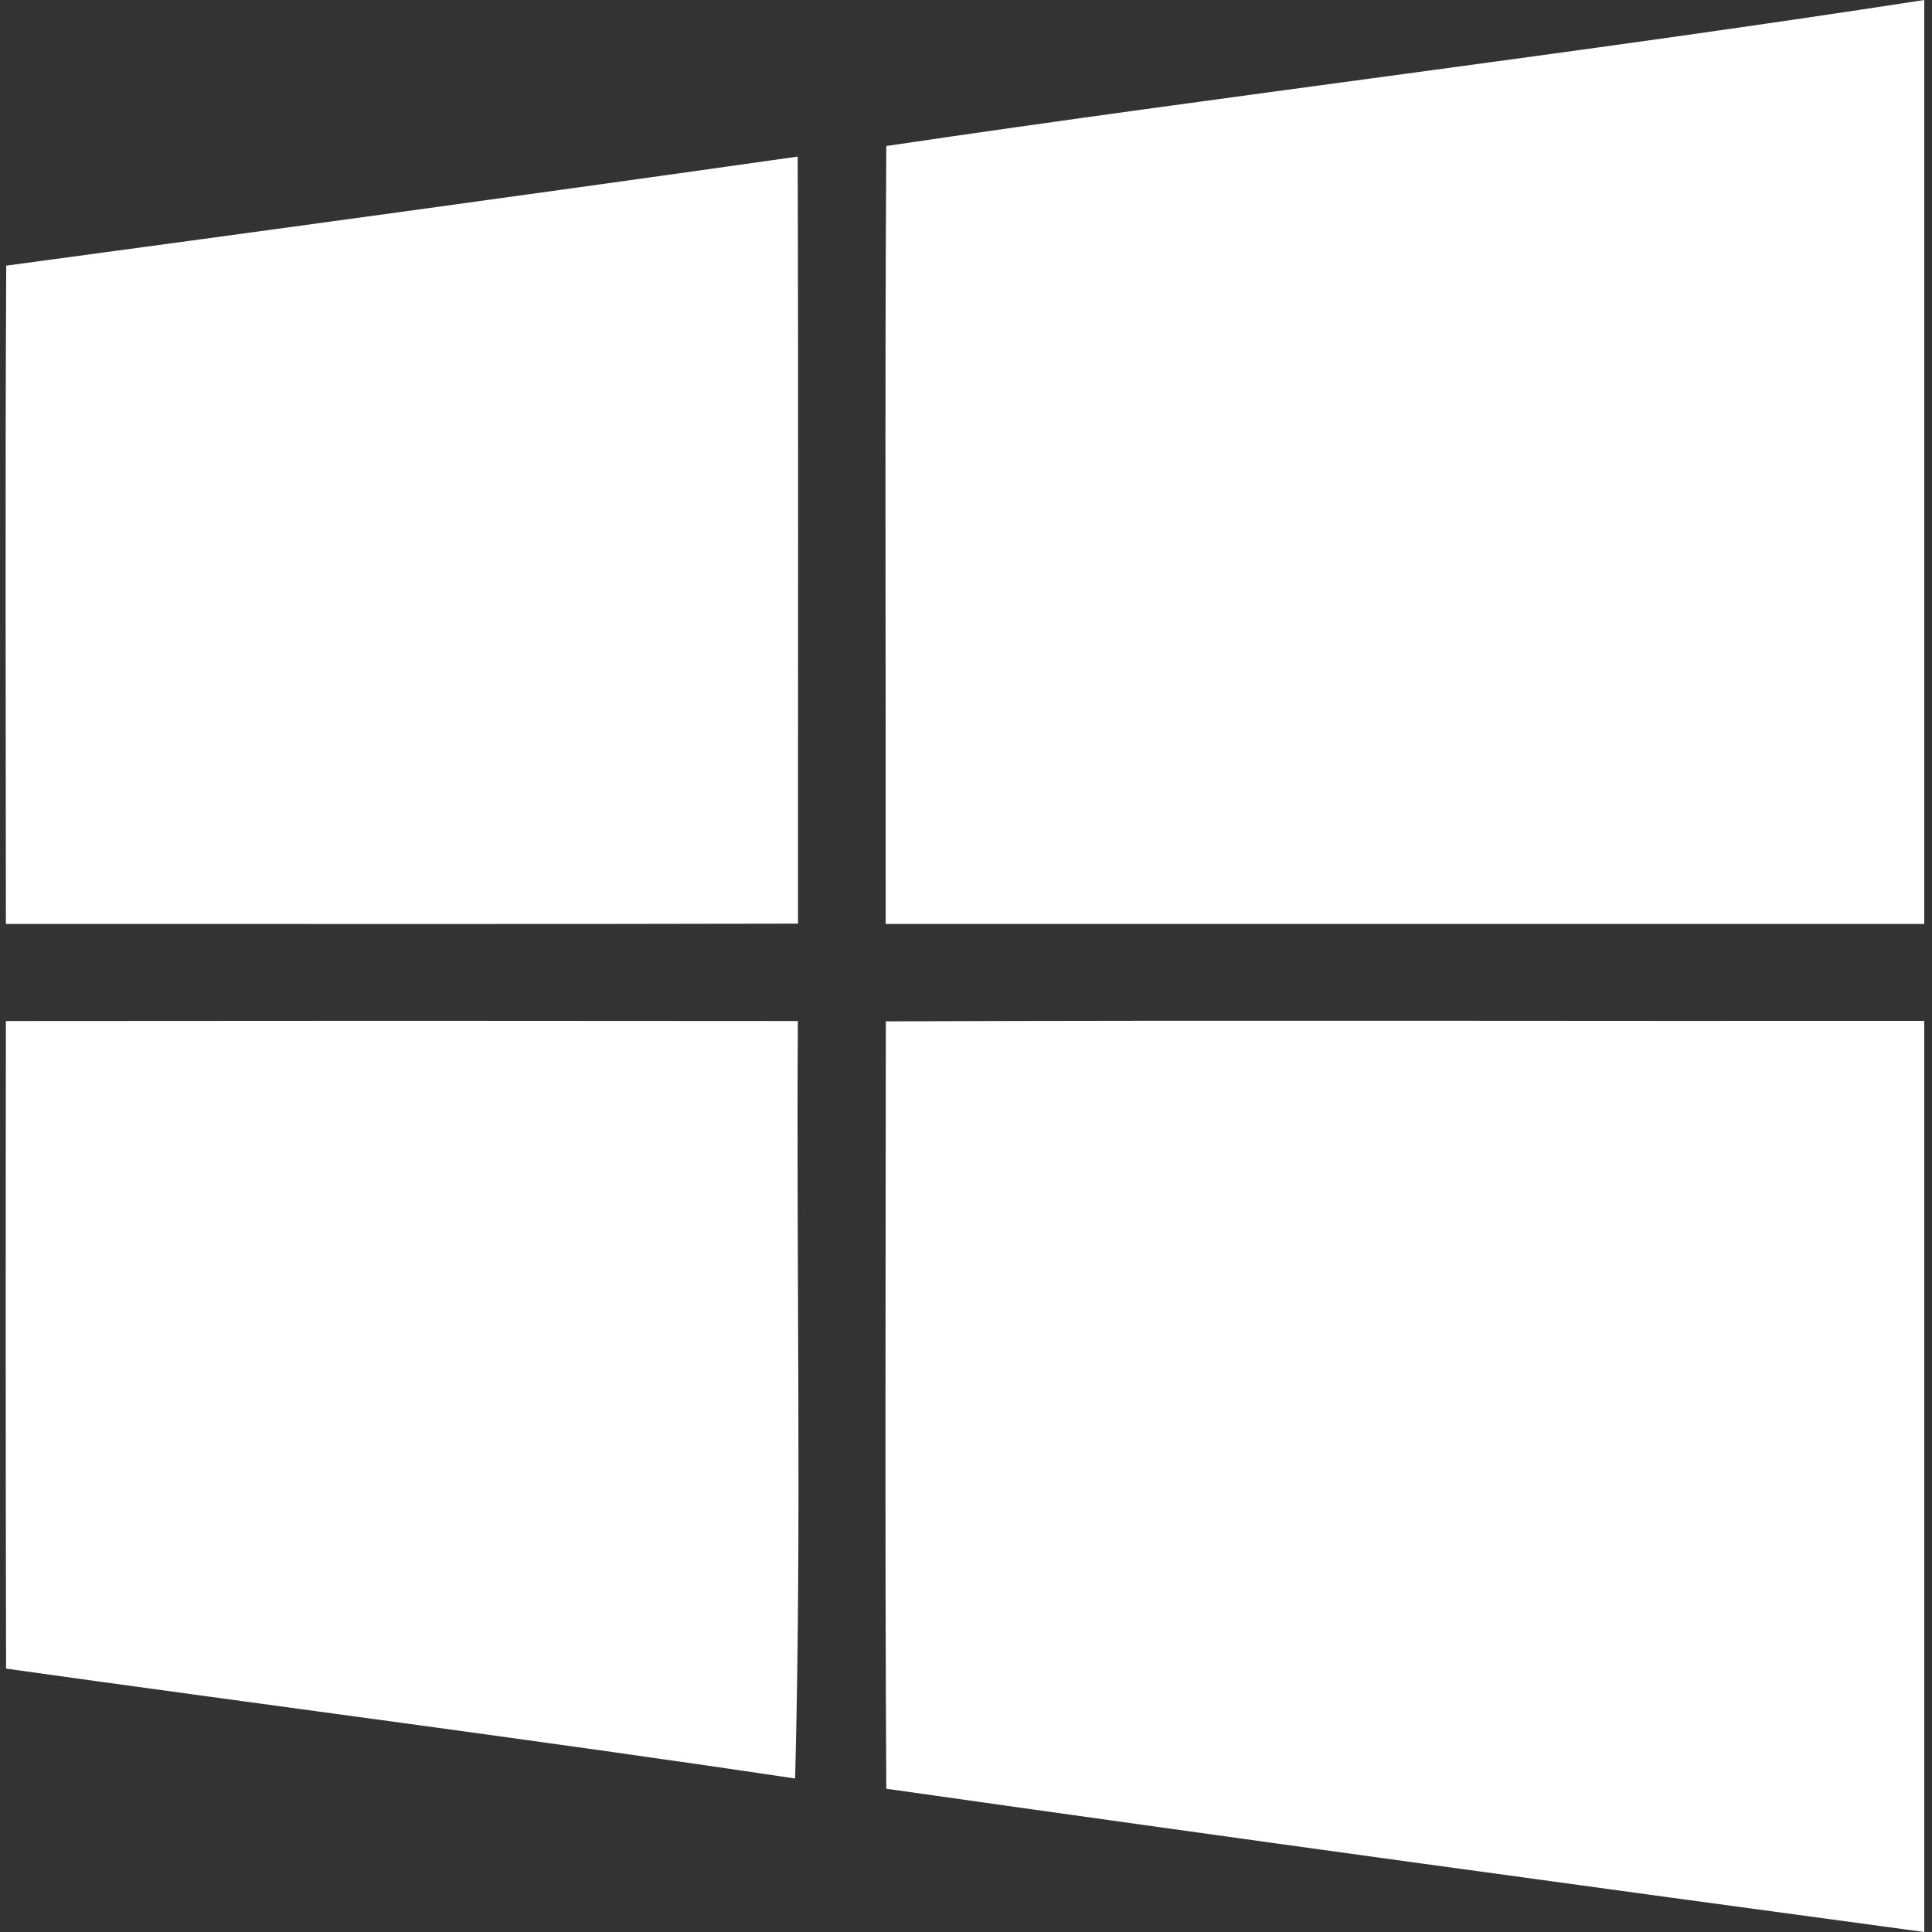
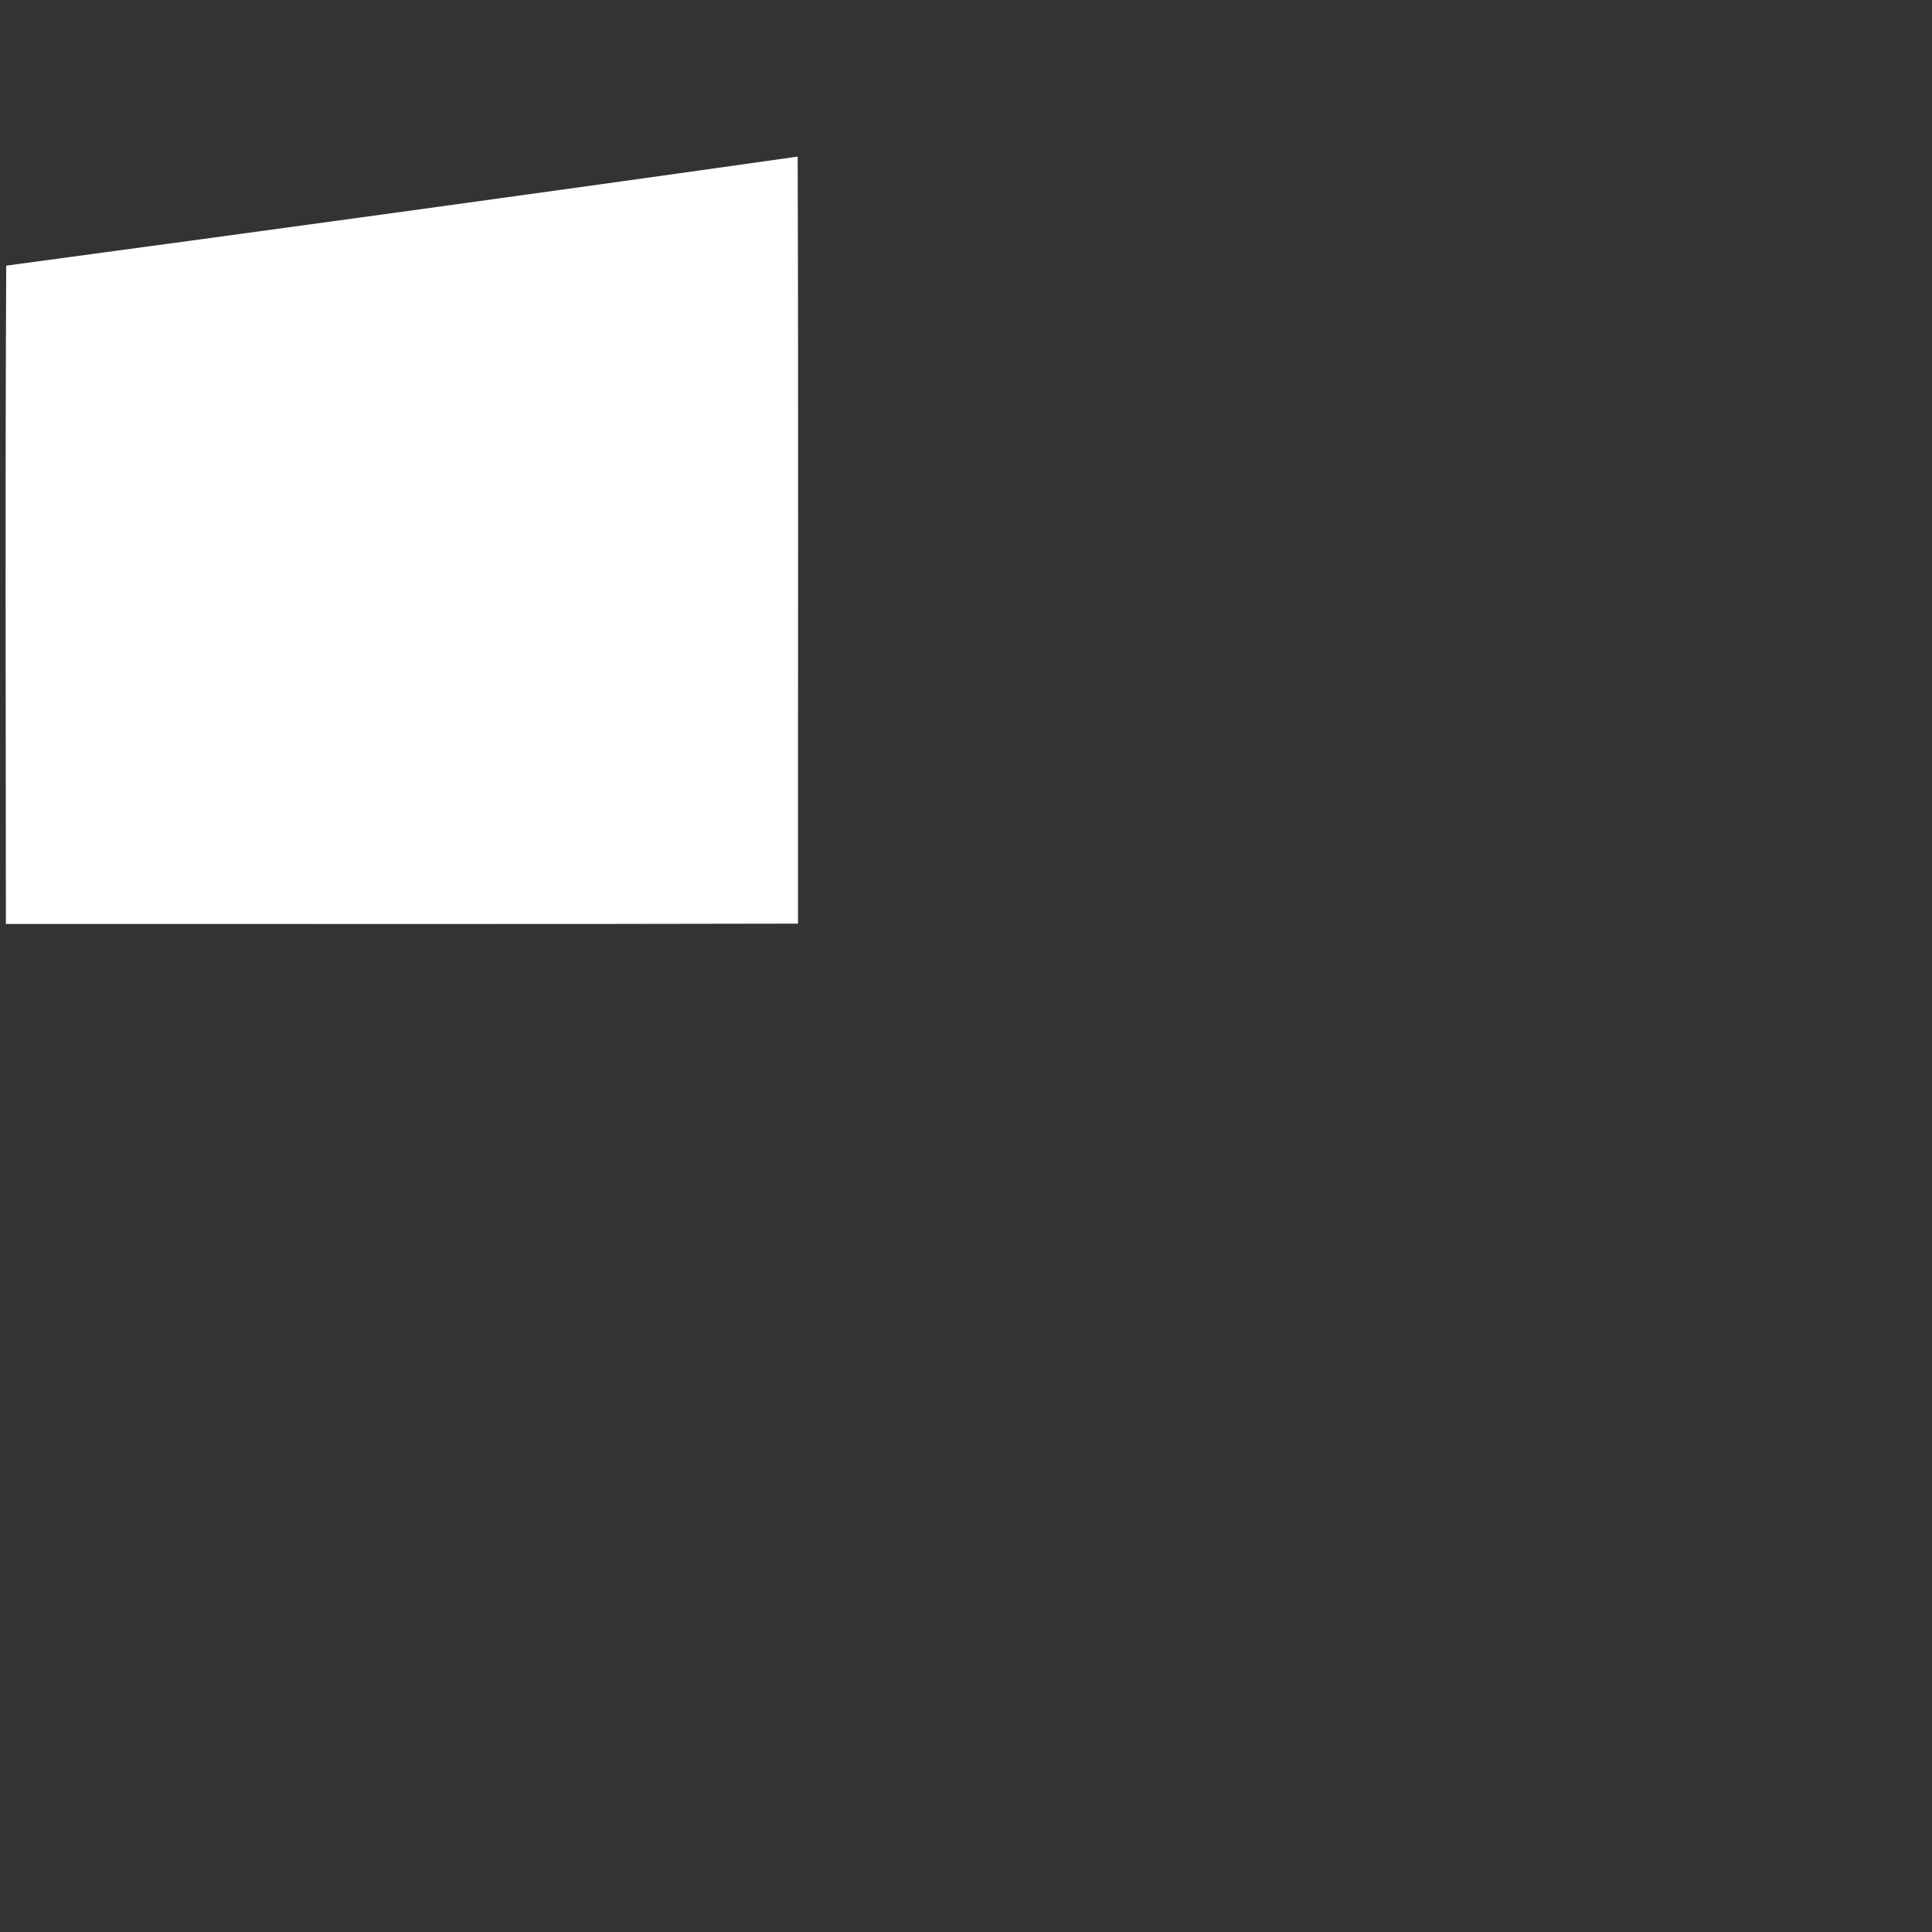
<svg xmlns="http://www.w3.org/2000/svg" width="40" height="40" viewBox="0 0 40 40" fill="none">
  <rect x="0" y="0" width="40" height="40" fill="#333333" stroke="none" />
-   <path d="M39.84 0V19.13C32.673 19.13 25.503 19.13 18.337 19.13C18.343 13.761 18.316 8.392 18.35 3.023C25.506 1.962 32.693 1.104 39.84 0Z" fill="white" />
  <path d="M0.129 5.5C5.592 4.763 11.056 4.016 16.515 3.242C16.532 8.537 16.519 13.828 16.522 19.123C11.056 19.137 5.589 19.127 0.122 19.13C0.119 14.585 0.106 10.045 0.129 5.5Z" fill="white" />
-   <path d="M0.122 21.139C5.589 21.133 11.056 21.133 16.519 21.139C16.485 26.364 16.6 31.602 16.462 36.822C11.025 36.011 5.569 35.311 0.126 34.547C0.116 30.077 0.116 25.606 0.122 21.139Z" fill="white" />
-   <path d="M18.34 21.146C25.506 21.119 32.673 21.143 39.84 21.136V40C32.673 39.031 25.51 38.051 18.35 37.034C18.32 31.739 18.337 26.445 18.34 21.146Z" fill="white" />
</svg>